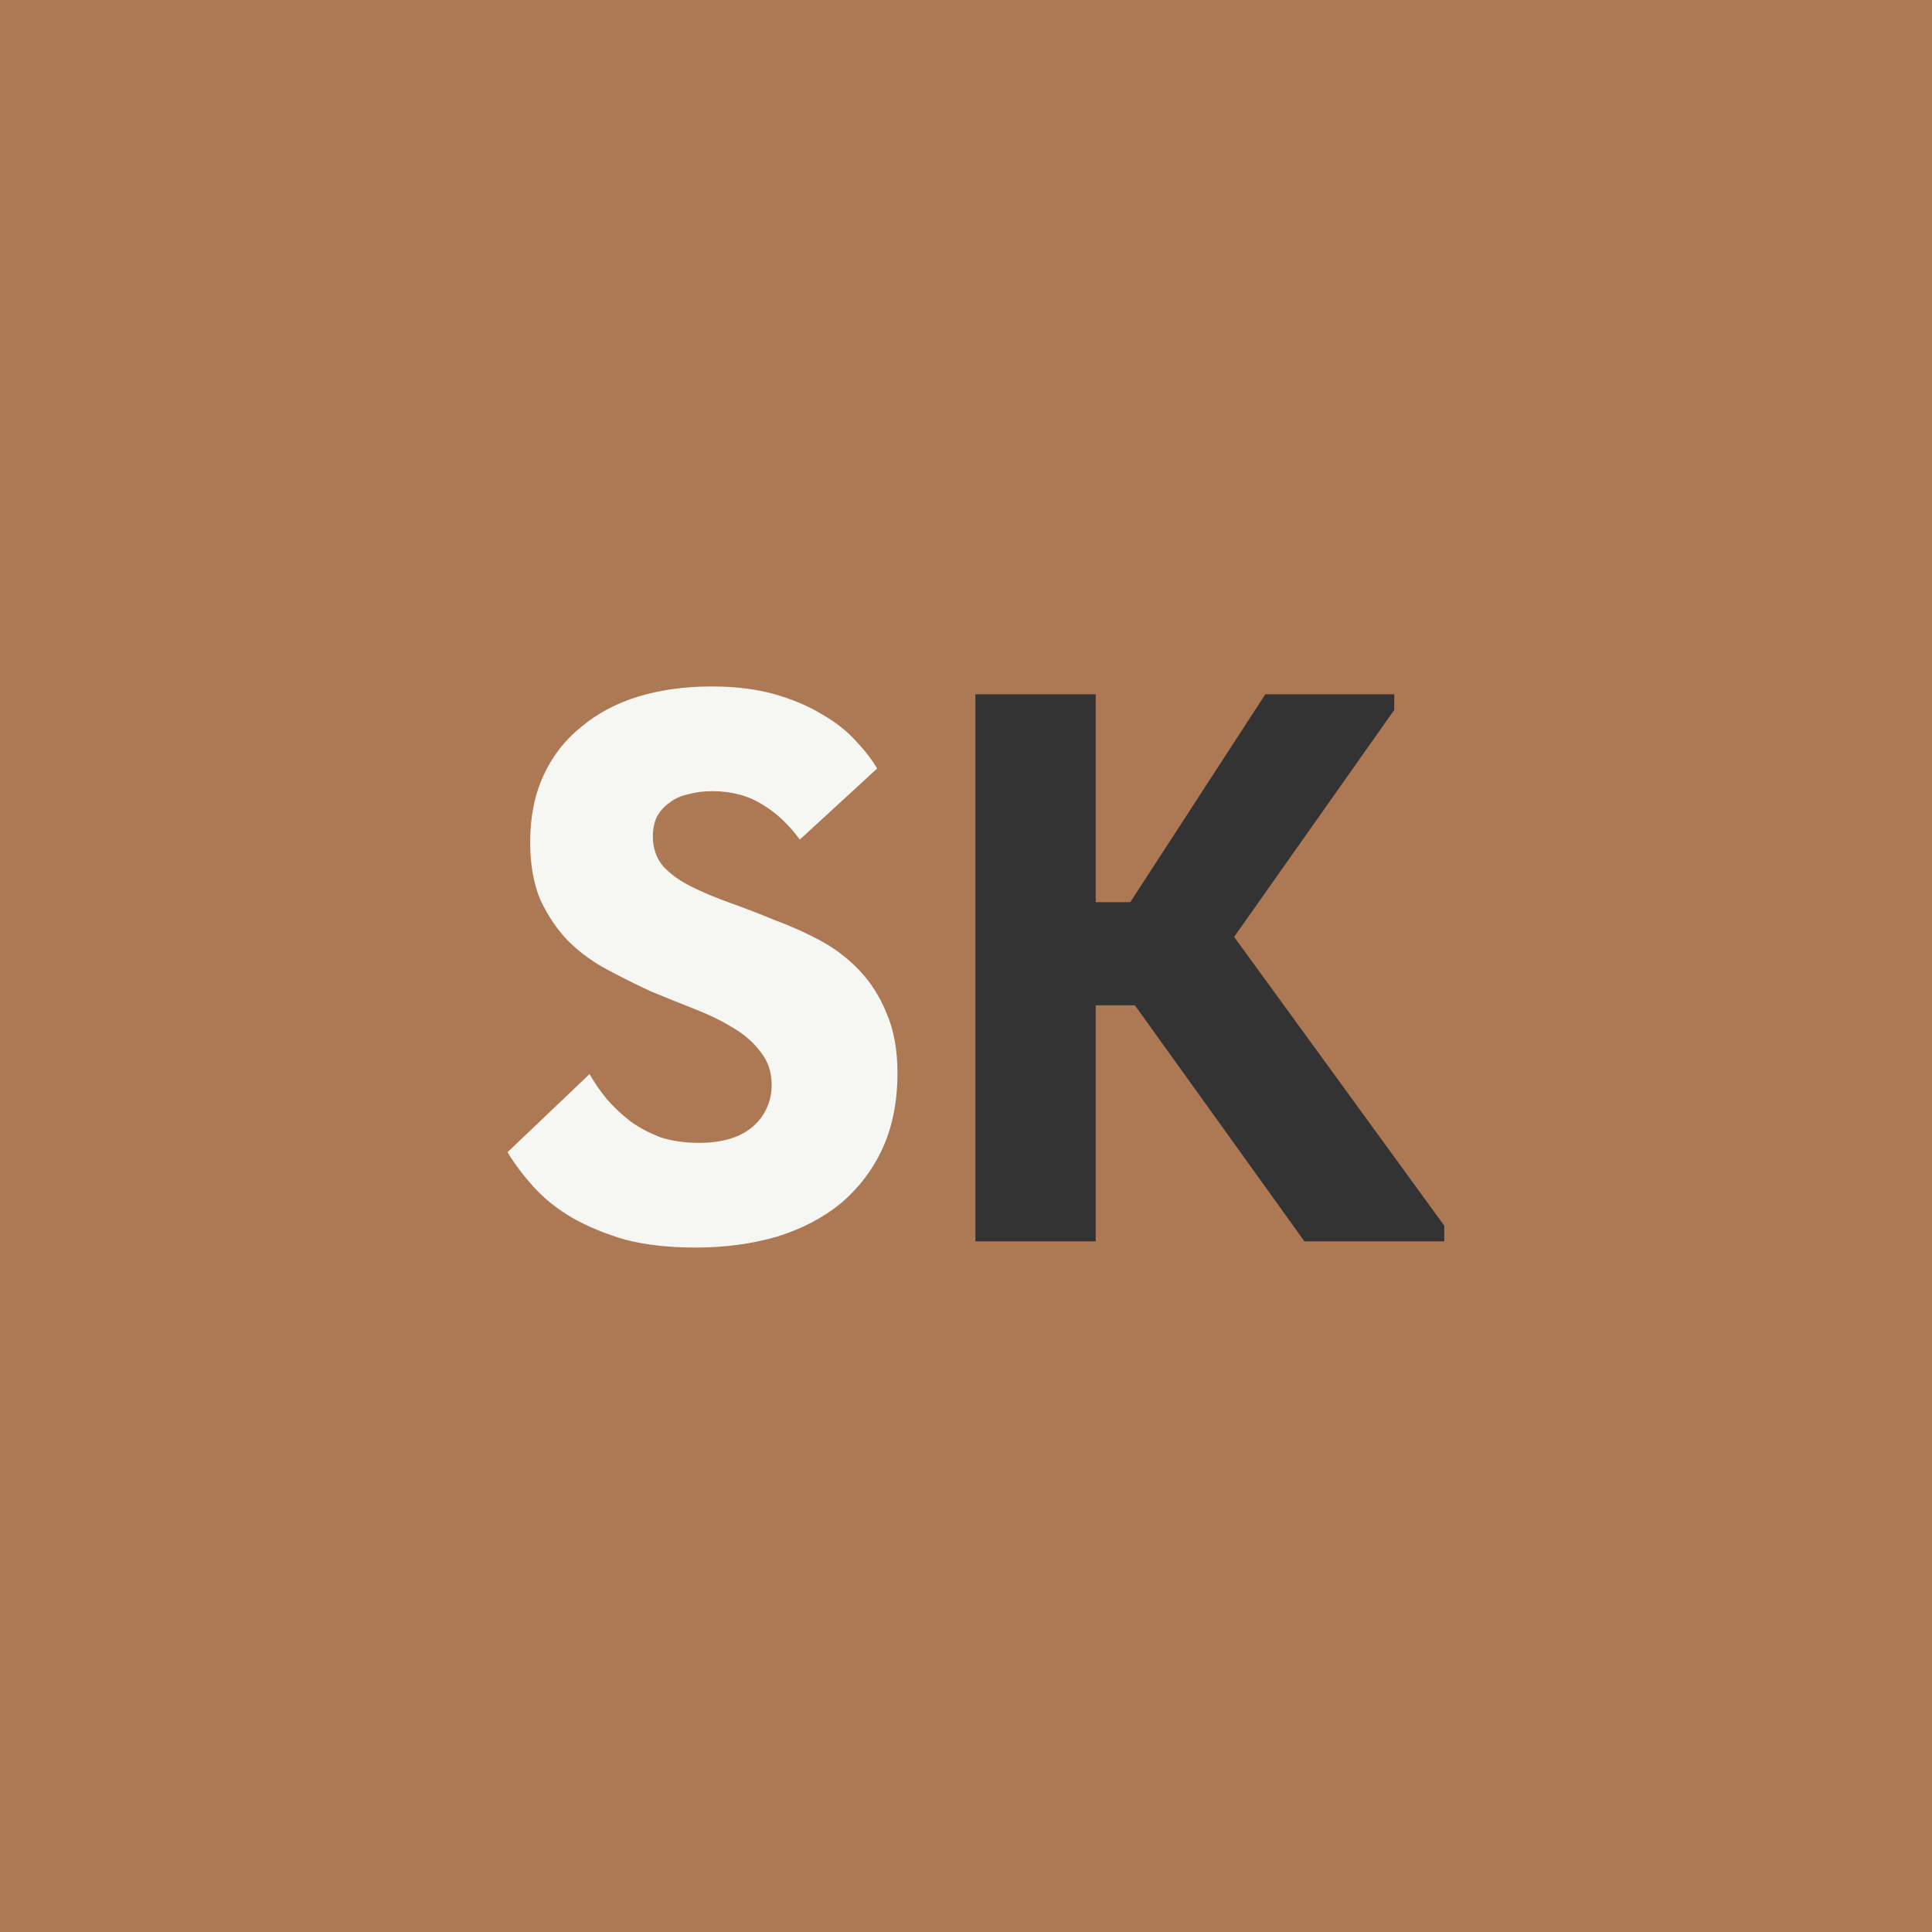
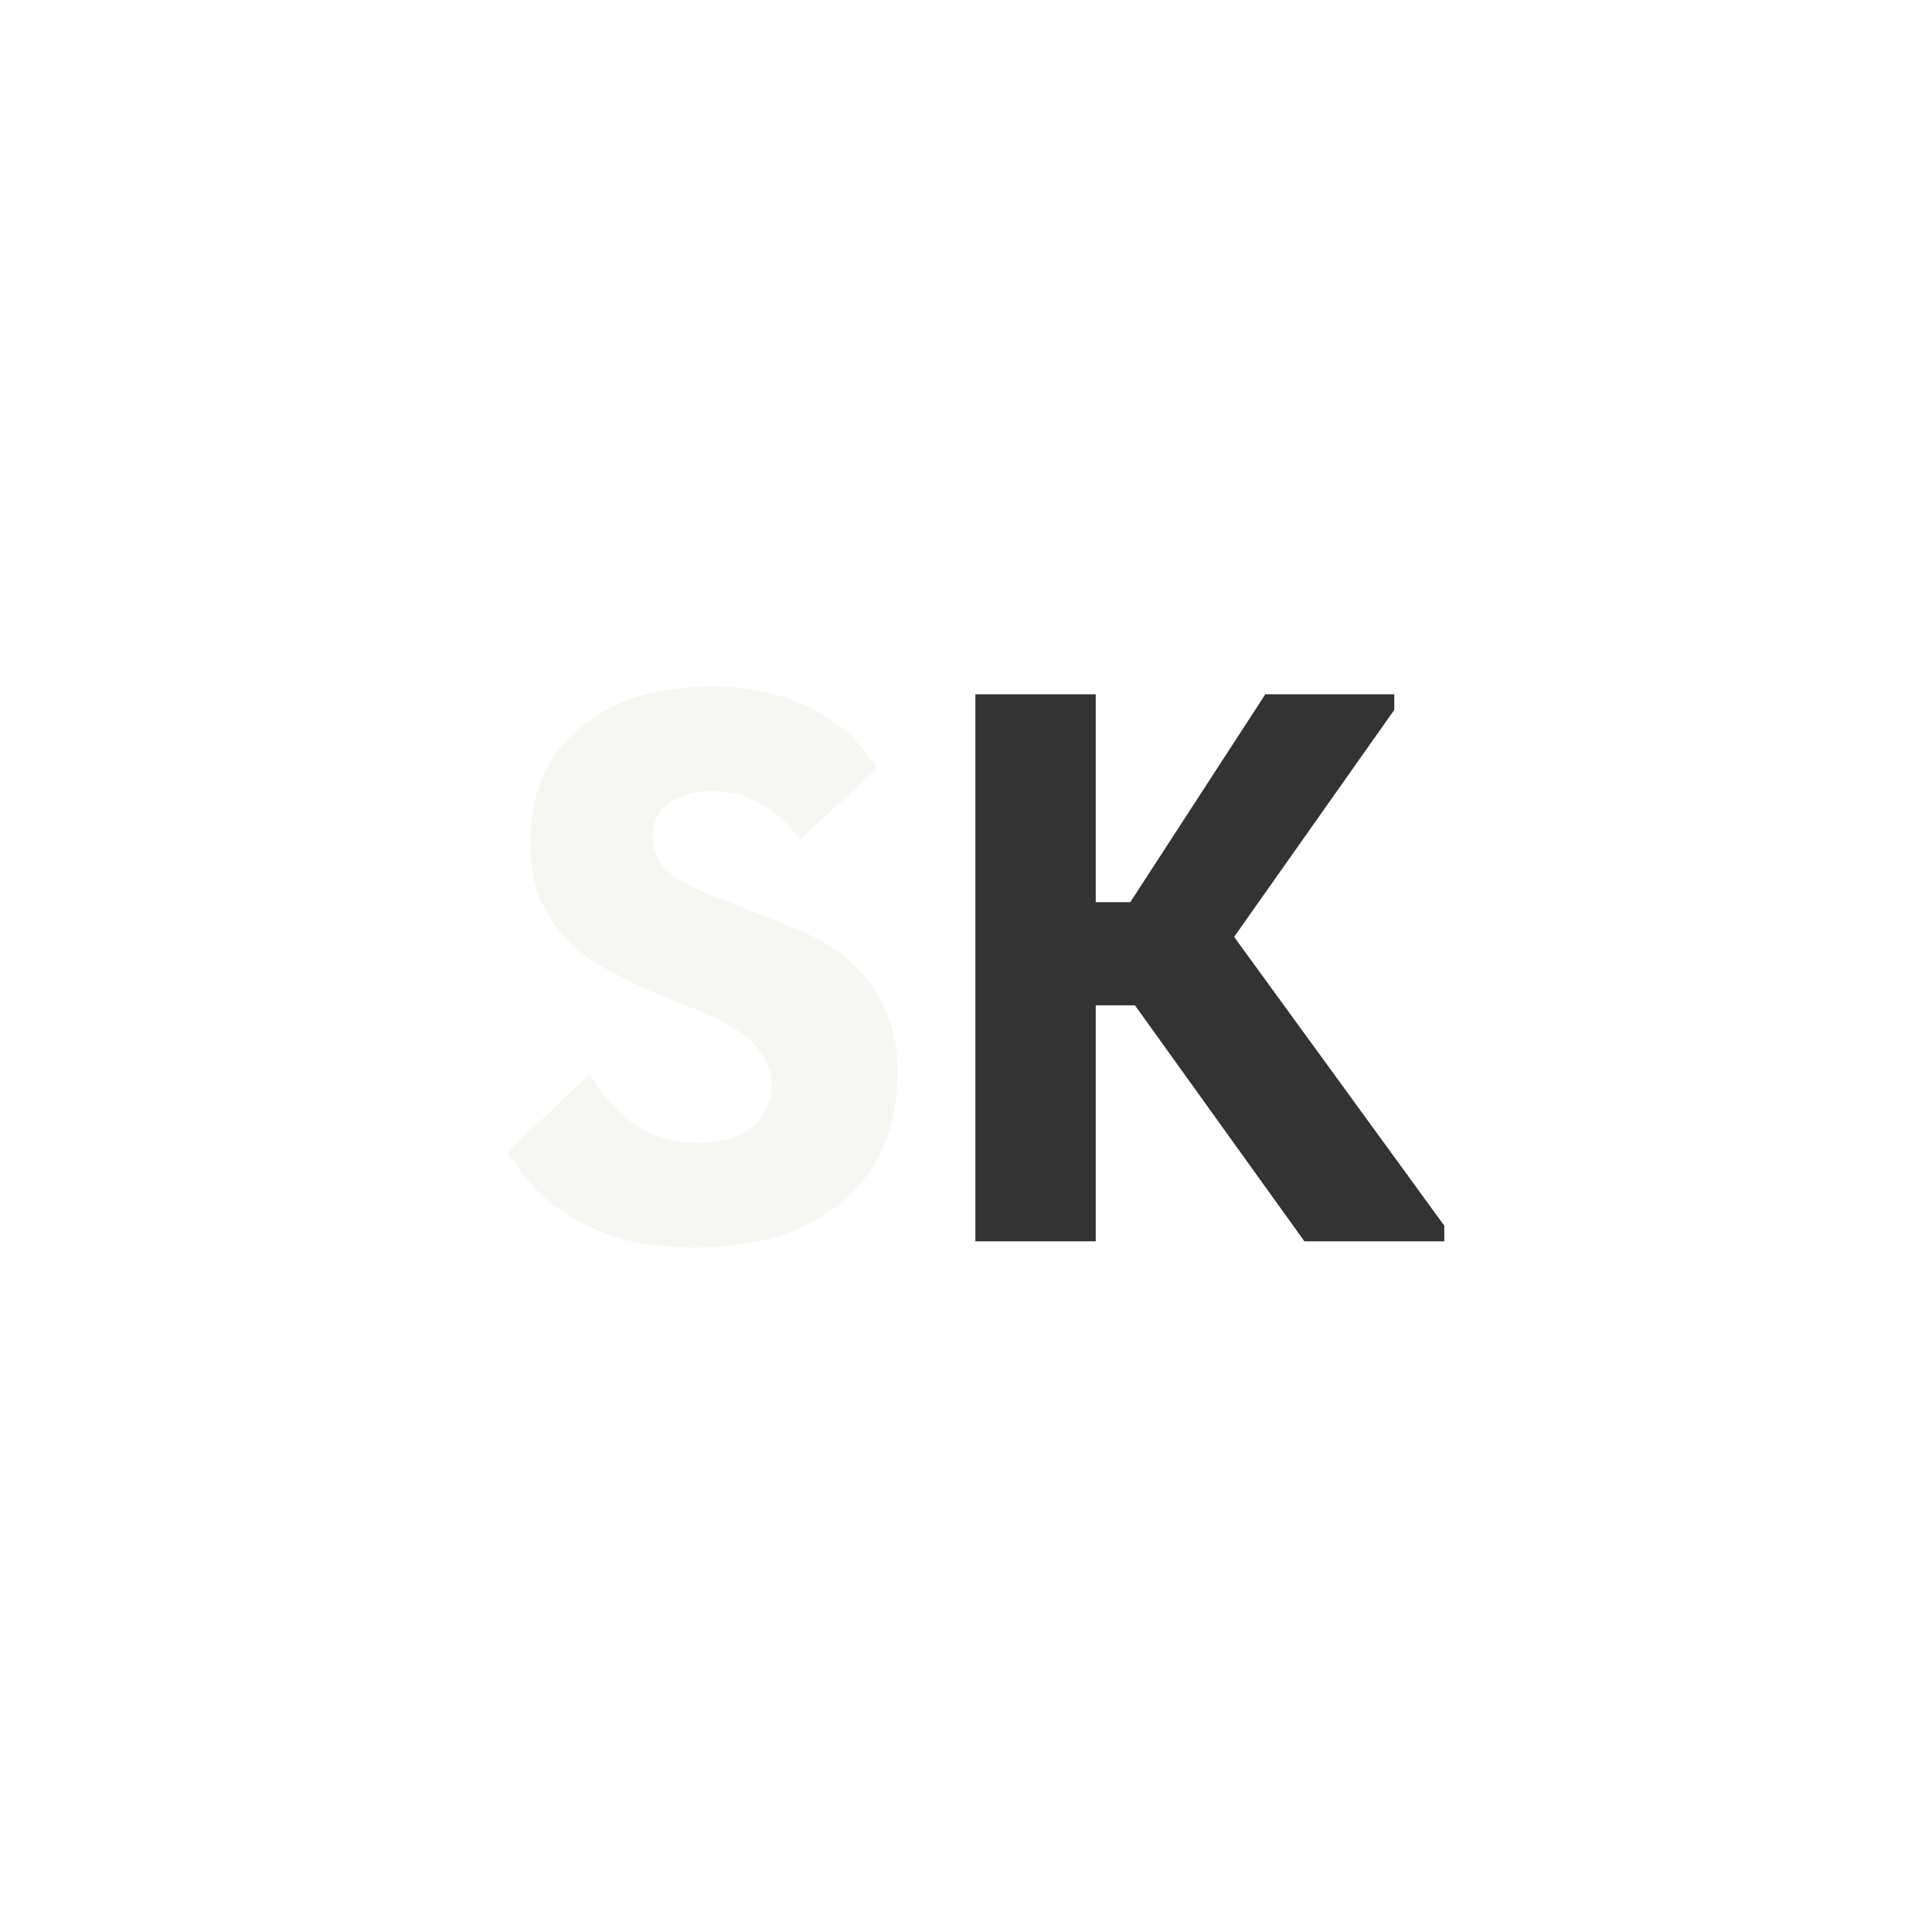
<svg xmlns="http://www.w3.org/2000/svg" width="400" height="400" viewBox="0 0 400 400" fill="none">
-   <rect width="400" height="400" fill="#AC7954" />
  <path d="M143.905 258.294C138.512 258.294 133.712 257.754 129.505 256.676C125.406 255.489 121.739 253.979 118.503 252.145C115.375 250.312 112.732 248.208 110.575 245.835C108.417 243.462 106.584 241.035 105.073 238.554L122.062 222.375C123.033 224.1 124.22 225.826 125.622 227.552C127.132 229.278 128.804 230.842 130.637 232.244C132.471 233.539 134.521 234.617 136.786 235.48C139.159 236.235 141.802 236.613 144.714 236.613C147.087 236.613 149.19 236.343 151.024 235.804C152.858 235.264 154.422 234.455 155.716 233.377C157.01 232.298 157.981 231.058 158.628 229.655C159.384 228.145 159.761 226.473 159.761 224.64C159.761 221.943 159.006 219.678 157.496 217.844C156.094 215.903 154.206 214.231 151.833 212.829C149.568 211.426 146.925 210.132 143.905 208.945C140.885 207.759 137.811 206.518 134.682 205.224C131.662 203.822 128.642 202.312 125.622 200.694C122.602 199.076 119.905 197.08 117.532 194.707C115.267 192.334 113.379 189.53 111.869 186.294C110.467 182.95 109.766 178.959 109.766 174.321C109.766 169.143 110.682 164.559 112.516 160.568C114.35 156.577 116.939 153.233 120.282 150.537C123.626 147.732 127.563 145.629 132.094 144.226C136.732 142.824 141.802 142.123 147.303 142.123C152.264 142.123 156.633 142.662 160.408 143.741C164.184 144.82 167.473 146.222 170.278 147.948C173.082 149.566 175.401 151.399 177.235 153.449C179.069 155.39 180.525 157.278 181.604 159.112L165.586 173.835C163.321 170.707 160.732 168.28 157.819 166.554C154.907 164.721 151.455 163.804 147.464 163.804C145.631 163.804 143.959 164.02 142.449 164.451C140.939 164.775 139.644 165.368 138.566 166.231C137.487 166.986 136.624 167.957 135.977 169.143C135.437 170.33 135.168 171.678 135.168 173.188C135.168 175.561 135.869 177.611 137.271 179.336C138.781 180.954 140.723 182.357 143.096 183.543C145.469 184.73 148.166 185.862 151.186 186.941C154.206 188.02 157.28 189.206 160.408 190.5C163.644 191.687 166.772 193.089 169.792 194.707C172.813 196.325 175.509 198.375 177.882 200.856C180.255 203.336 182.143 206.303 183.545 209.754C185.055 213.206 185.81 217.359 185.81 222.213C185.81 228.038 184.786 233.215 182.736 237.745C180.687 242.168 177.828 245.943 174.161 249.071C170.494 252.091 166.071 254.411 160.894 256.028C155.716 257.539 150.053 258.294 143.905 258.294Z" fill="#F6F6F3" />
  <path d="M270.06 256.999L227.184 197.296L261.97 143.741H288.667V146.977L251.453 199.723V188.397L299.022 253.763V256.999H270.06ZM215.696 208.136V186.779H244.982V208.136H215.696ZM226.86 143.741V256.999H201.943V143.741H226.86Z" fill="#333333" />
</svg>